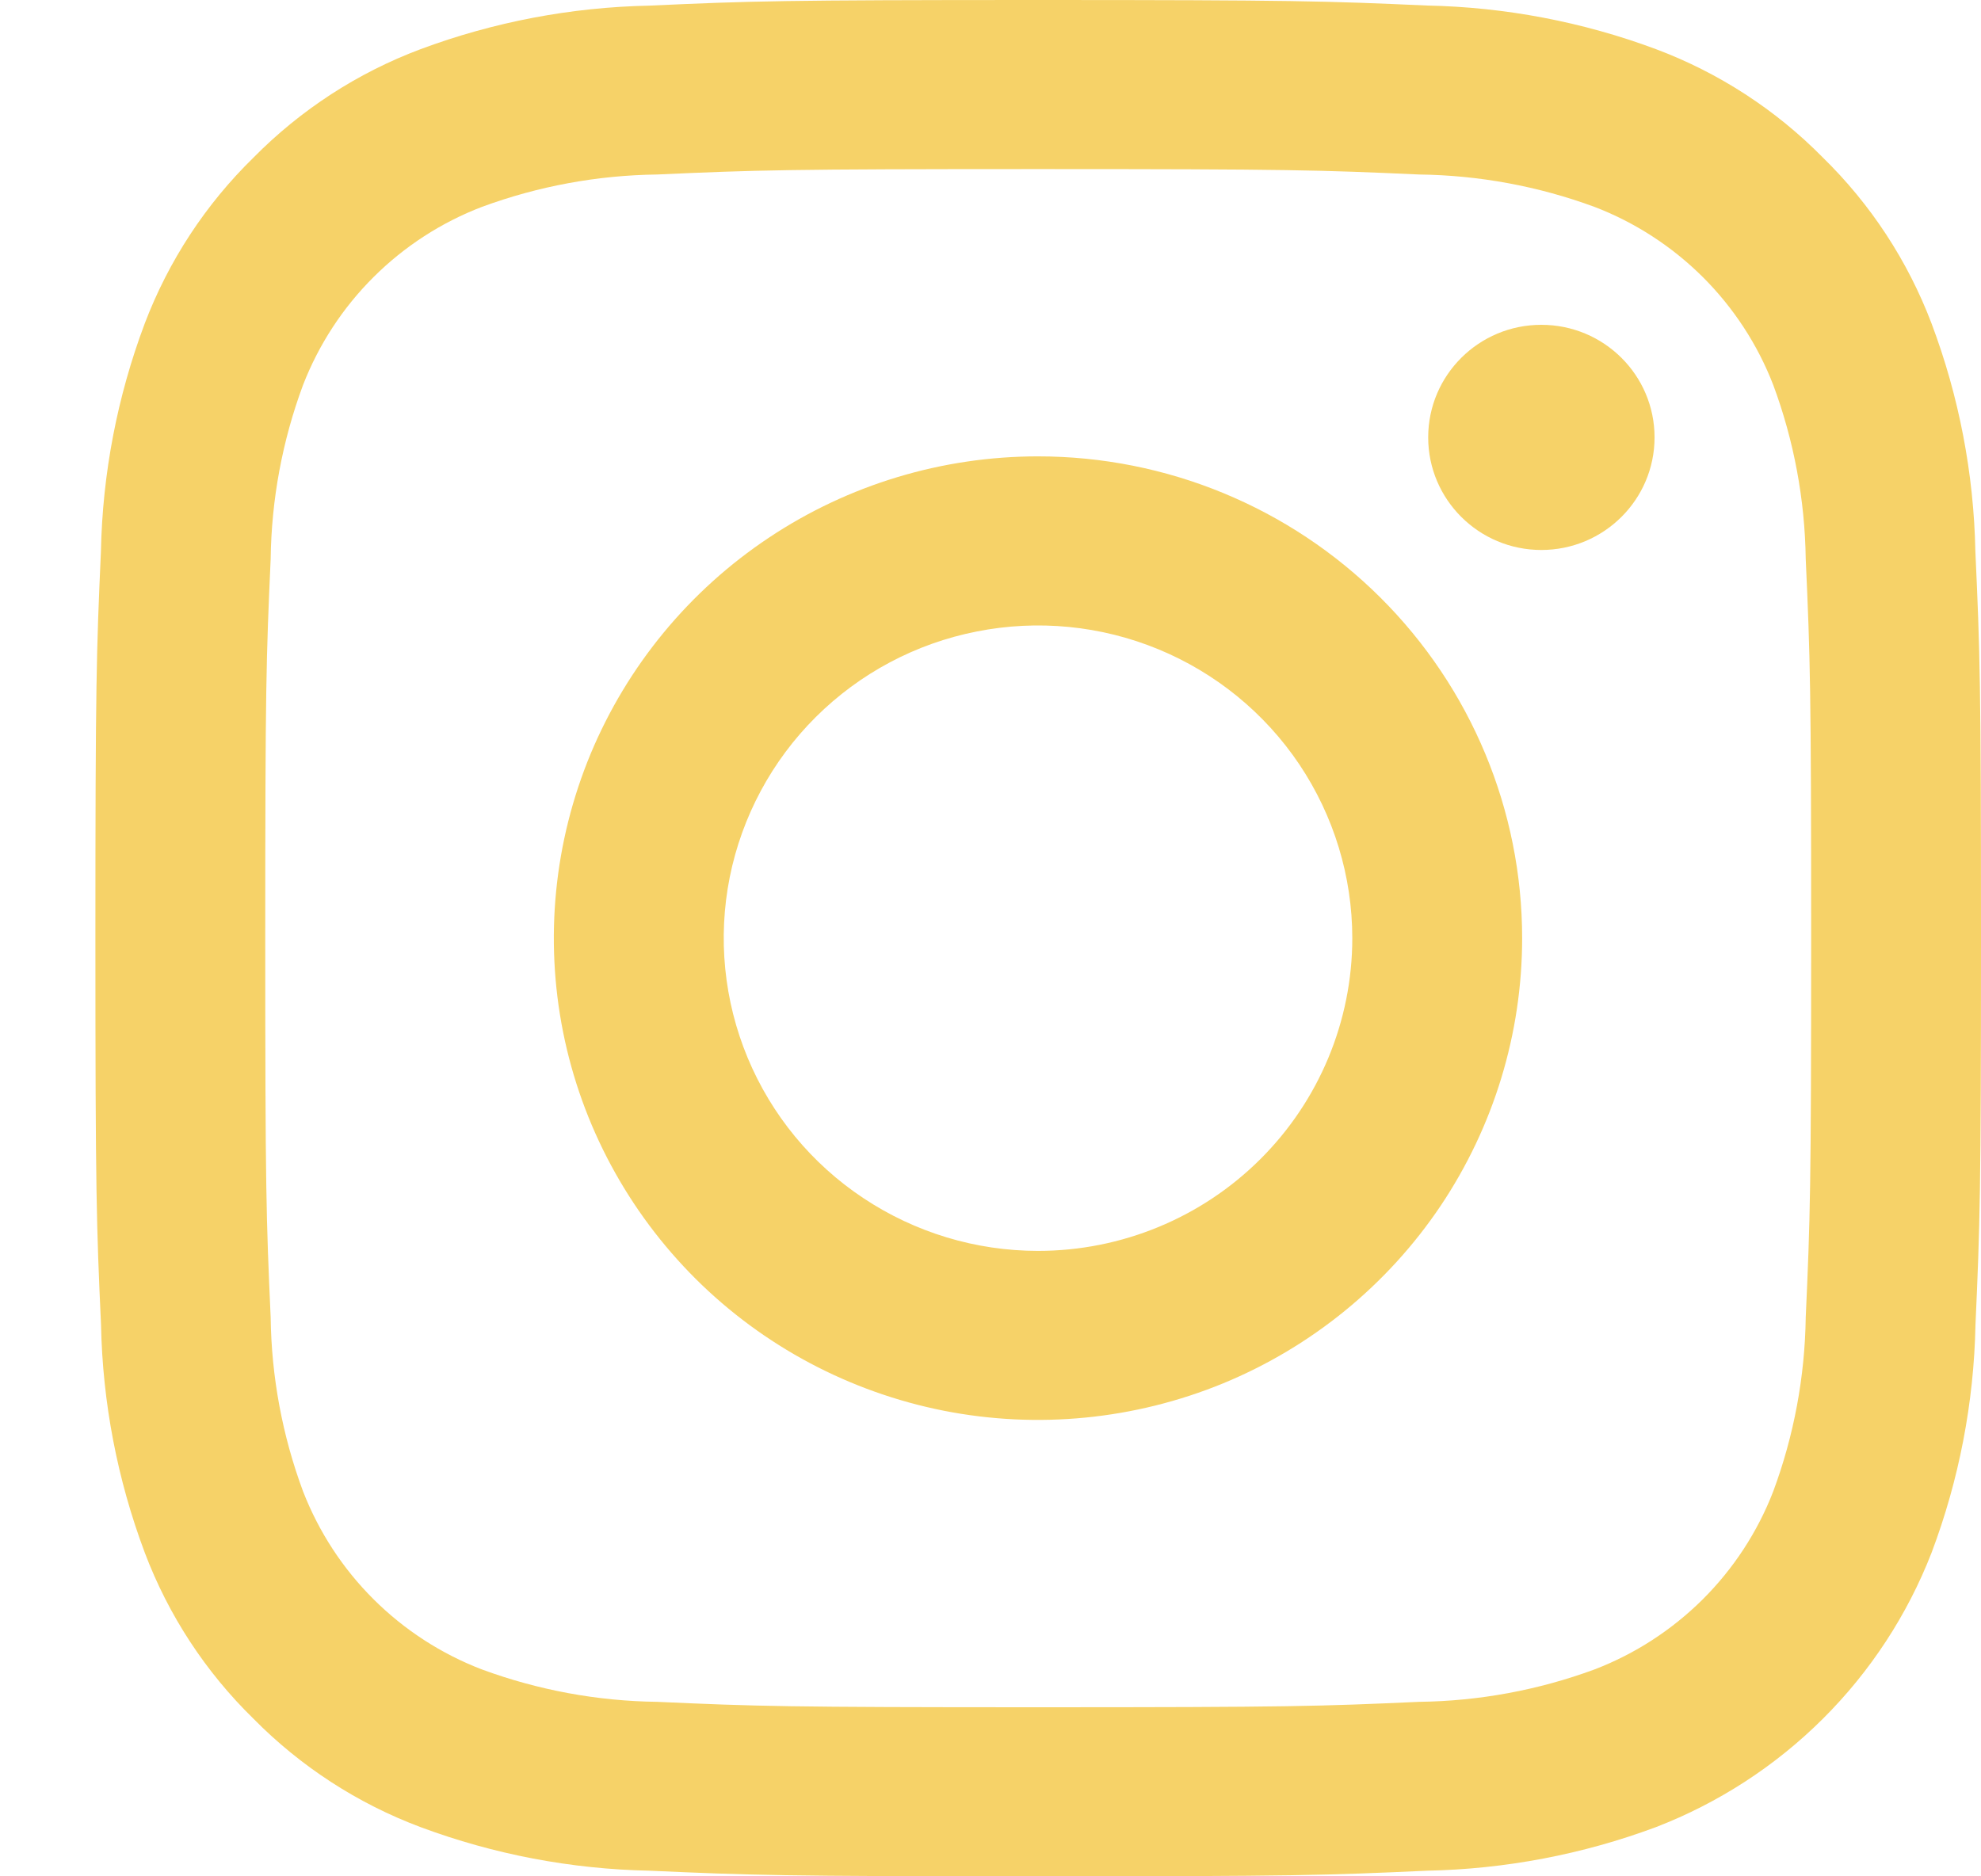
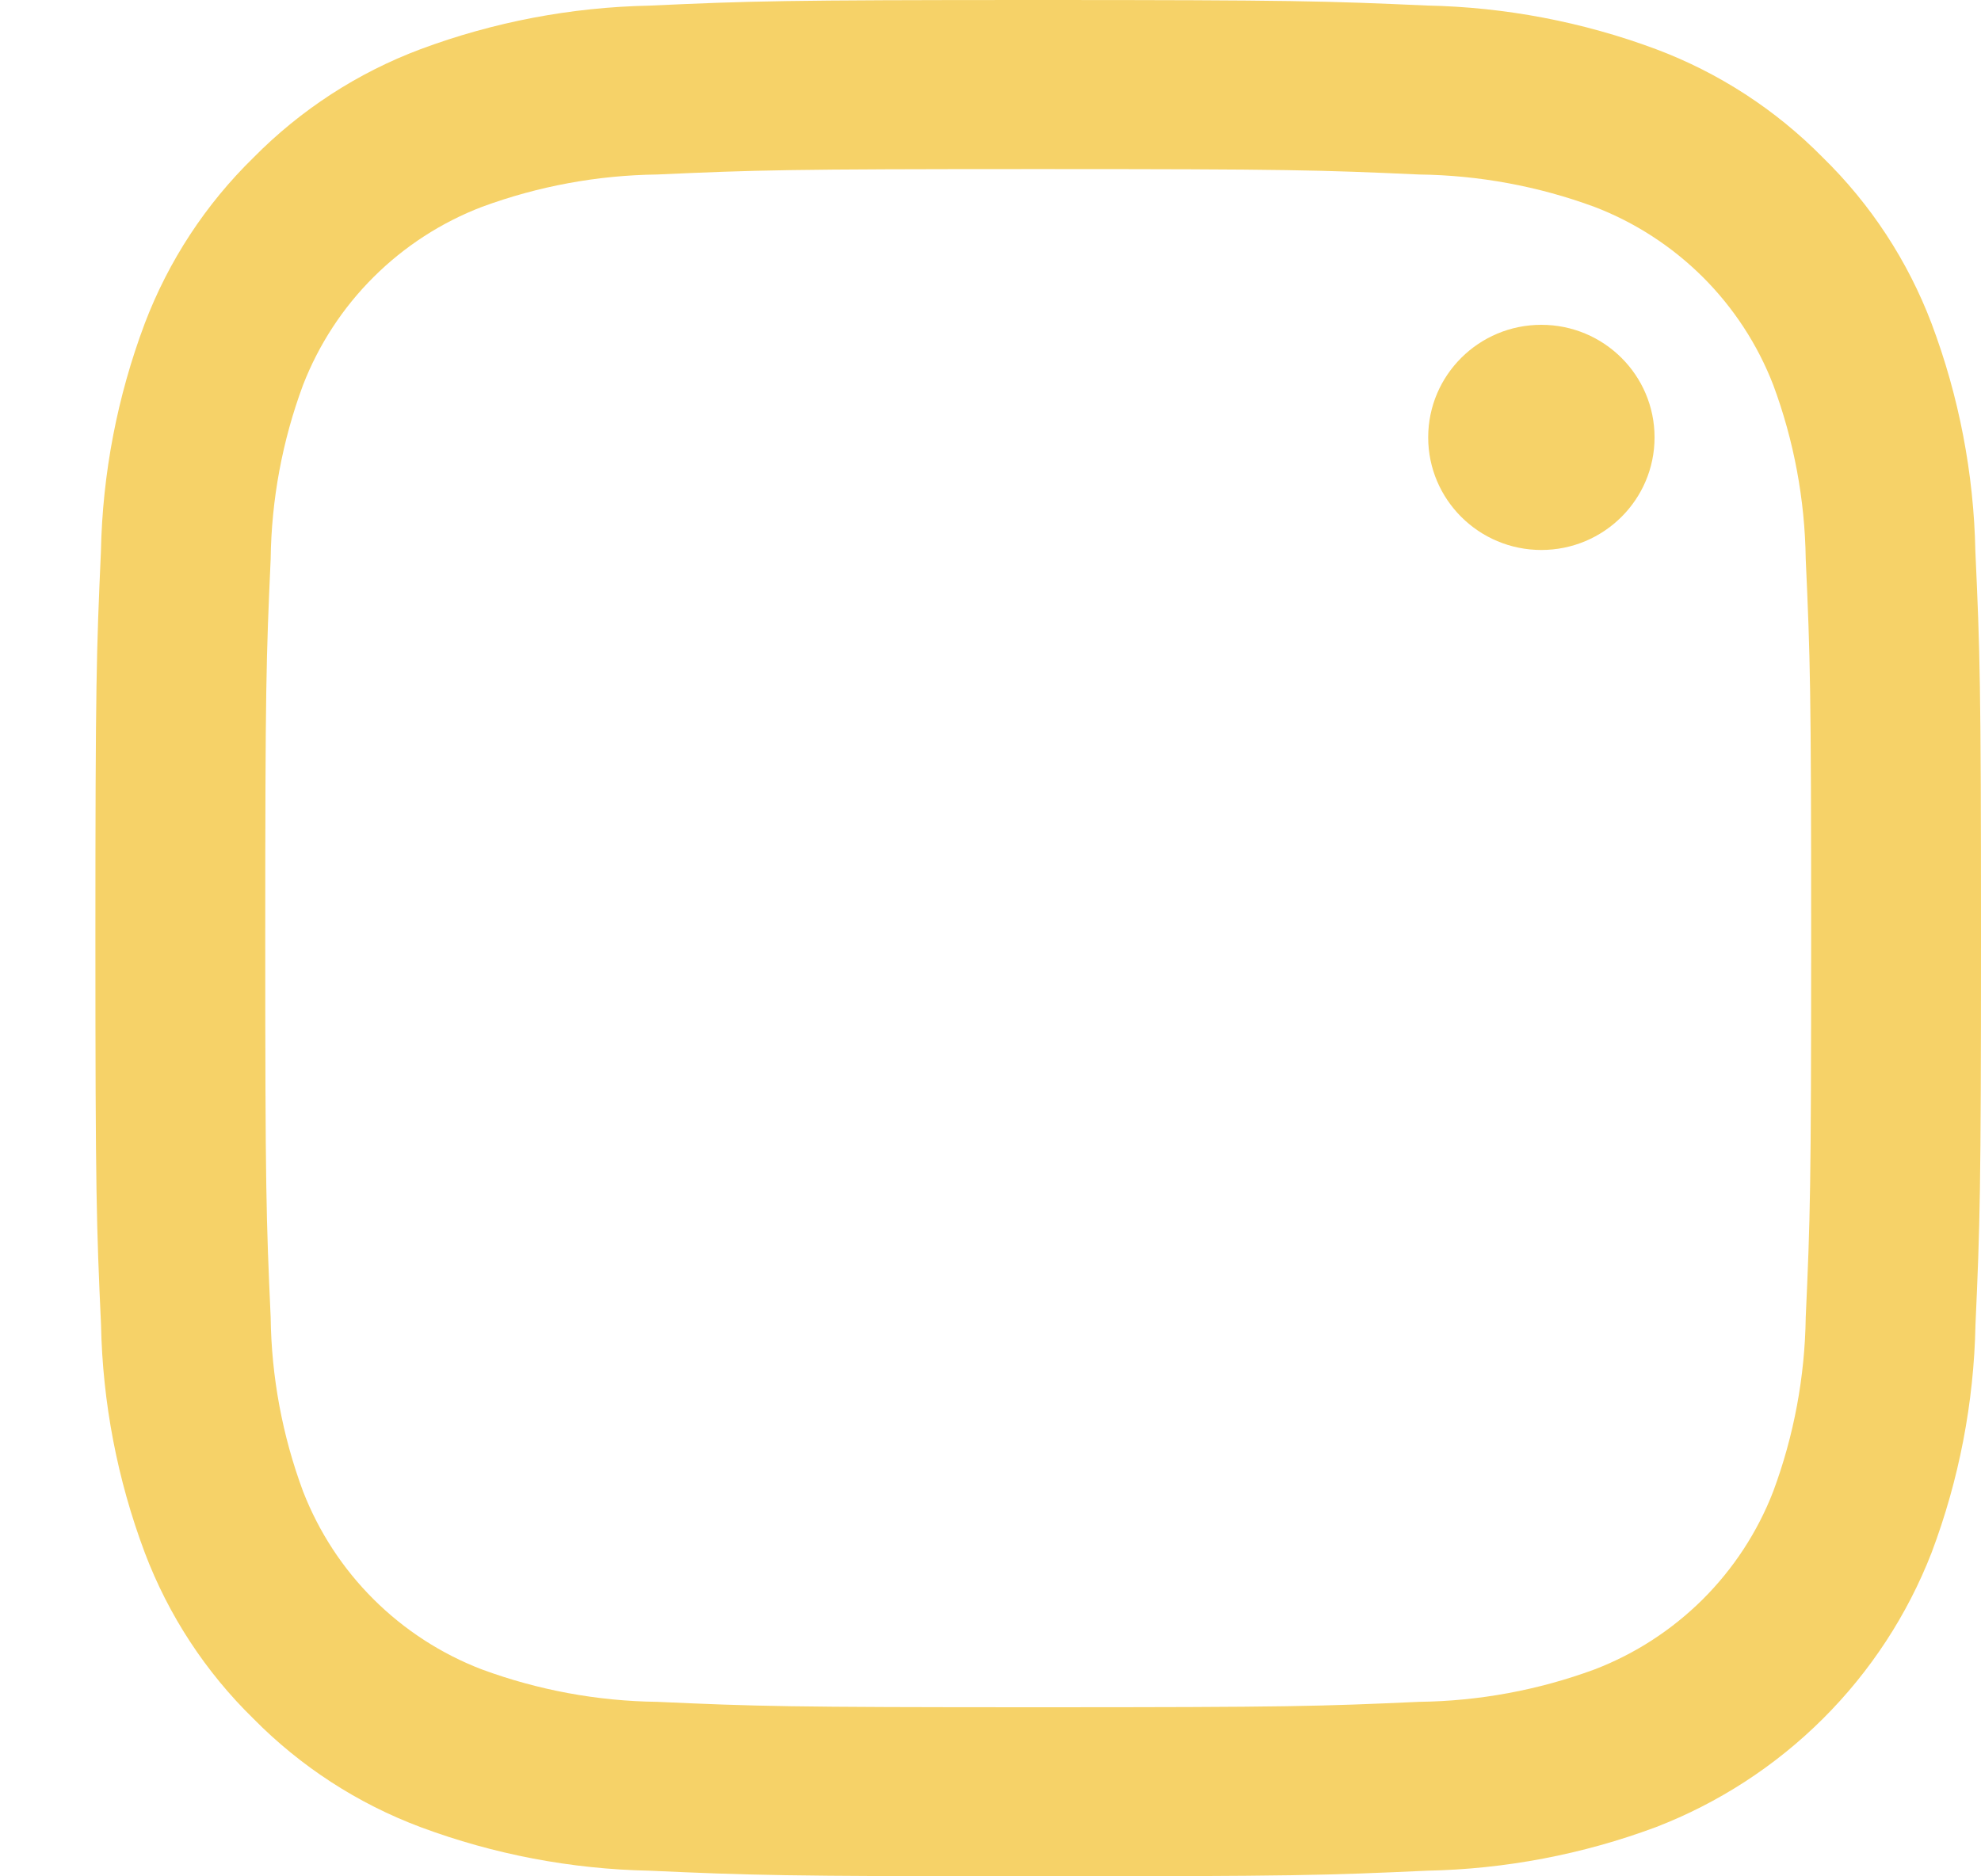
<svg xmlns="http://www.w3.org/2000/svg" width="19" height="18" viewBox="0 0 19 18" fill="none">
  <path d="M9.957 1.622C12.372 1.622 12.658 1.631 13.611 1.674C14.185 1.681 14.753 1.786 15.291 1.984C15.681 2.133 16.035 2.363 16.331 2.657C16.626 2.951 16.857 3.304 17.007 3.692C17.206 4.227 17.311 4.793 17.319 5.363C17.362 6.313 17.371 6.597 17.371 9C17.371 11.403 17.362 11.687 17.319 12.637C17.311 13.207 17.206 13.773 17.007 14.308C16.857 14.696 16.626 15.049 16.331 15.343C16.035 15.637 15.681 15.867 15.291 16.016C14.753 16.214 14.185 16.319 13.611 16.326C12.658 16.369 12.372 16.378 9.957 16.378C7.542 16.378 7.257 16.369 6.303 16.326C5.73 16.319 5.162 16.214 4.624 16.016C4.234 15.867 3.879 15.637 3.584 15.343C3.288 15.049 3.058 14.696 2.907 14.308C2.708 13.773 2.603 13.207 2.596 12.637C2.553 11.687 2.544 11.403 2.544 9C2.544 6.597 2.553 6.313 2.596 5.363C2.603 4.793 2.708 4.227 2.907 3.692C3.058 3.304 3.288 2.951 3.584 2.657C3.879 2.363 4.234 2.133 4.624 1.984C5.162 1.786 5.73 1.681 6.303 1.674C7.257 1.631 7.543 1.622 9.957 1.622ZM9.957 0C7.503 0 7.194 0.01 6.229 0.054C5.479 0.069 4.736 0.21 4.033 0.472C3.43 0.698 2.884 1.053 2.432 1.511C1.972 1.96 1.616 2.504 1.388 3.104C1.125 3.804 0.983 4.543 0.968 5.29C0.925 6.249 0.915 6.557 0.915 9C0.915 11.442 0.925 11.75 0.969 12.71C0.984 13.457 1.126 14.196 1.389 14.896C1.616 15.496 1.972 16.04 2.432 16.489C2.884 16.947 3.43 17.302 4.034 17.528C4.737 17.79 5.479 17.931 6.23 17.946C7.194 17.989 7.502 18 9.958 18C12.414 18 12.722 17.99 13.686 17.946C14.437 17.931 15.179 17.79 15.882 17.528C16.483 17.296 17.028 16.942 17.483 16.489C17.939 16.035 18.294 15.492 18.526 14.895C18.79 14.195 18.932 13.456 18.947 12.709C18.99 11.75 19 11.442 19 9C19 6.557 18.99 6.249 18.946 5.289C18.931 4.542 18.789 3.803 18.526 3.104C18.298 2.503 17.942 1.959 17.482 1.51C17.031 1.052 16.484 0.697 15.881 0.471C15.178 0.209 14.435 0.068 13.685 0.053C12.721 0.01 12.412 0 9.957 0Z" fill="#F6D268" />
-   <path d="M9.956 4.378C9.037 4.378 8.139 4.649 7.376 5.157C6.612 5.665 6.017 6.387 5.665 7.231C5.314 8.076 5.222 9.005 5.401 9.902C5.58 10.798 6.023 11.621 6.672 12.268C7.321 12.914 8.149 13.354 9.05 13.533C9.95 13.711 10.884 13.619 11.733 13.27C12.581 12.92 13.306 12.328 13.817 11.568C14.327 10.807 14.599 9.914 14.599 9C14.599 7.774 14.11 6.599 13.239 5.732C12.368 4.865 11.187 4.378 9.956 4.378ZM9.956 12C9.359 12 8.777 11.824 8.281 11.494C7.785 11.165 7.399 10.696 7.171 10.148C6.943 9.6 6.883 8.997 6.999 8.415C7.116 7.833 7.403 7.298 7.824 6.879C8.246 6.459 8.783 6.173 9.368 6.058C9.952 5.942 10.558 6.001 11.109 6.228C11.66 6.455 12.131 6.84 12.462 7.333C12.793 7.827 12.97 8.407 12.97 9C12.97 9.796 12.652 10.559 12.087 11.121C11.522 11.684 10.755 12 9.956 12Z" fill="#F6D268" />
  <path d="M14.783 5.276C15.383 5.276 15.869 4.792 15.869 4.196C15.869 3.599 15.383 3.116 14.783 3.116C14.184 3.116 13.698 3.599 13.698 4.196C13.698 4.792 14.184 5.276 14.783 5.276Z" fill="#F6D268" />
</svg>